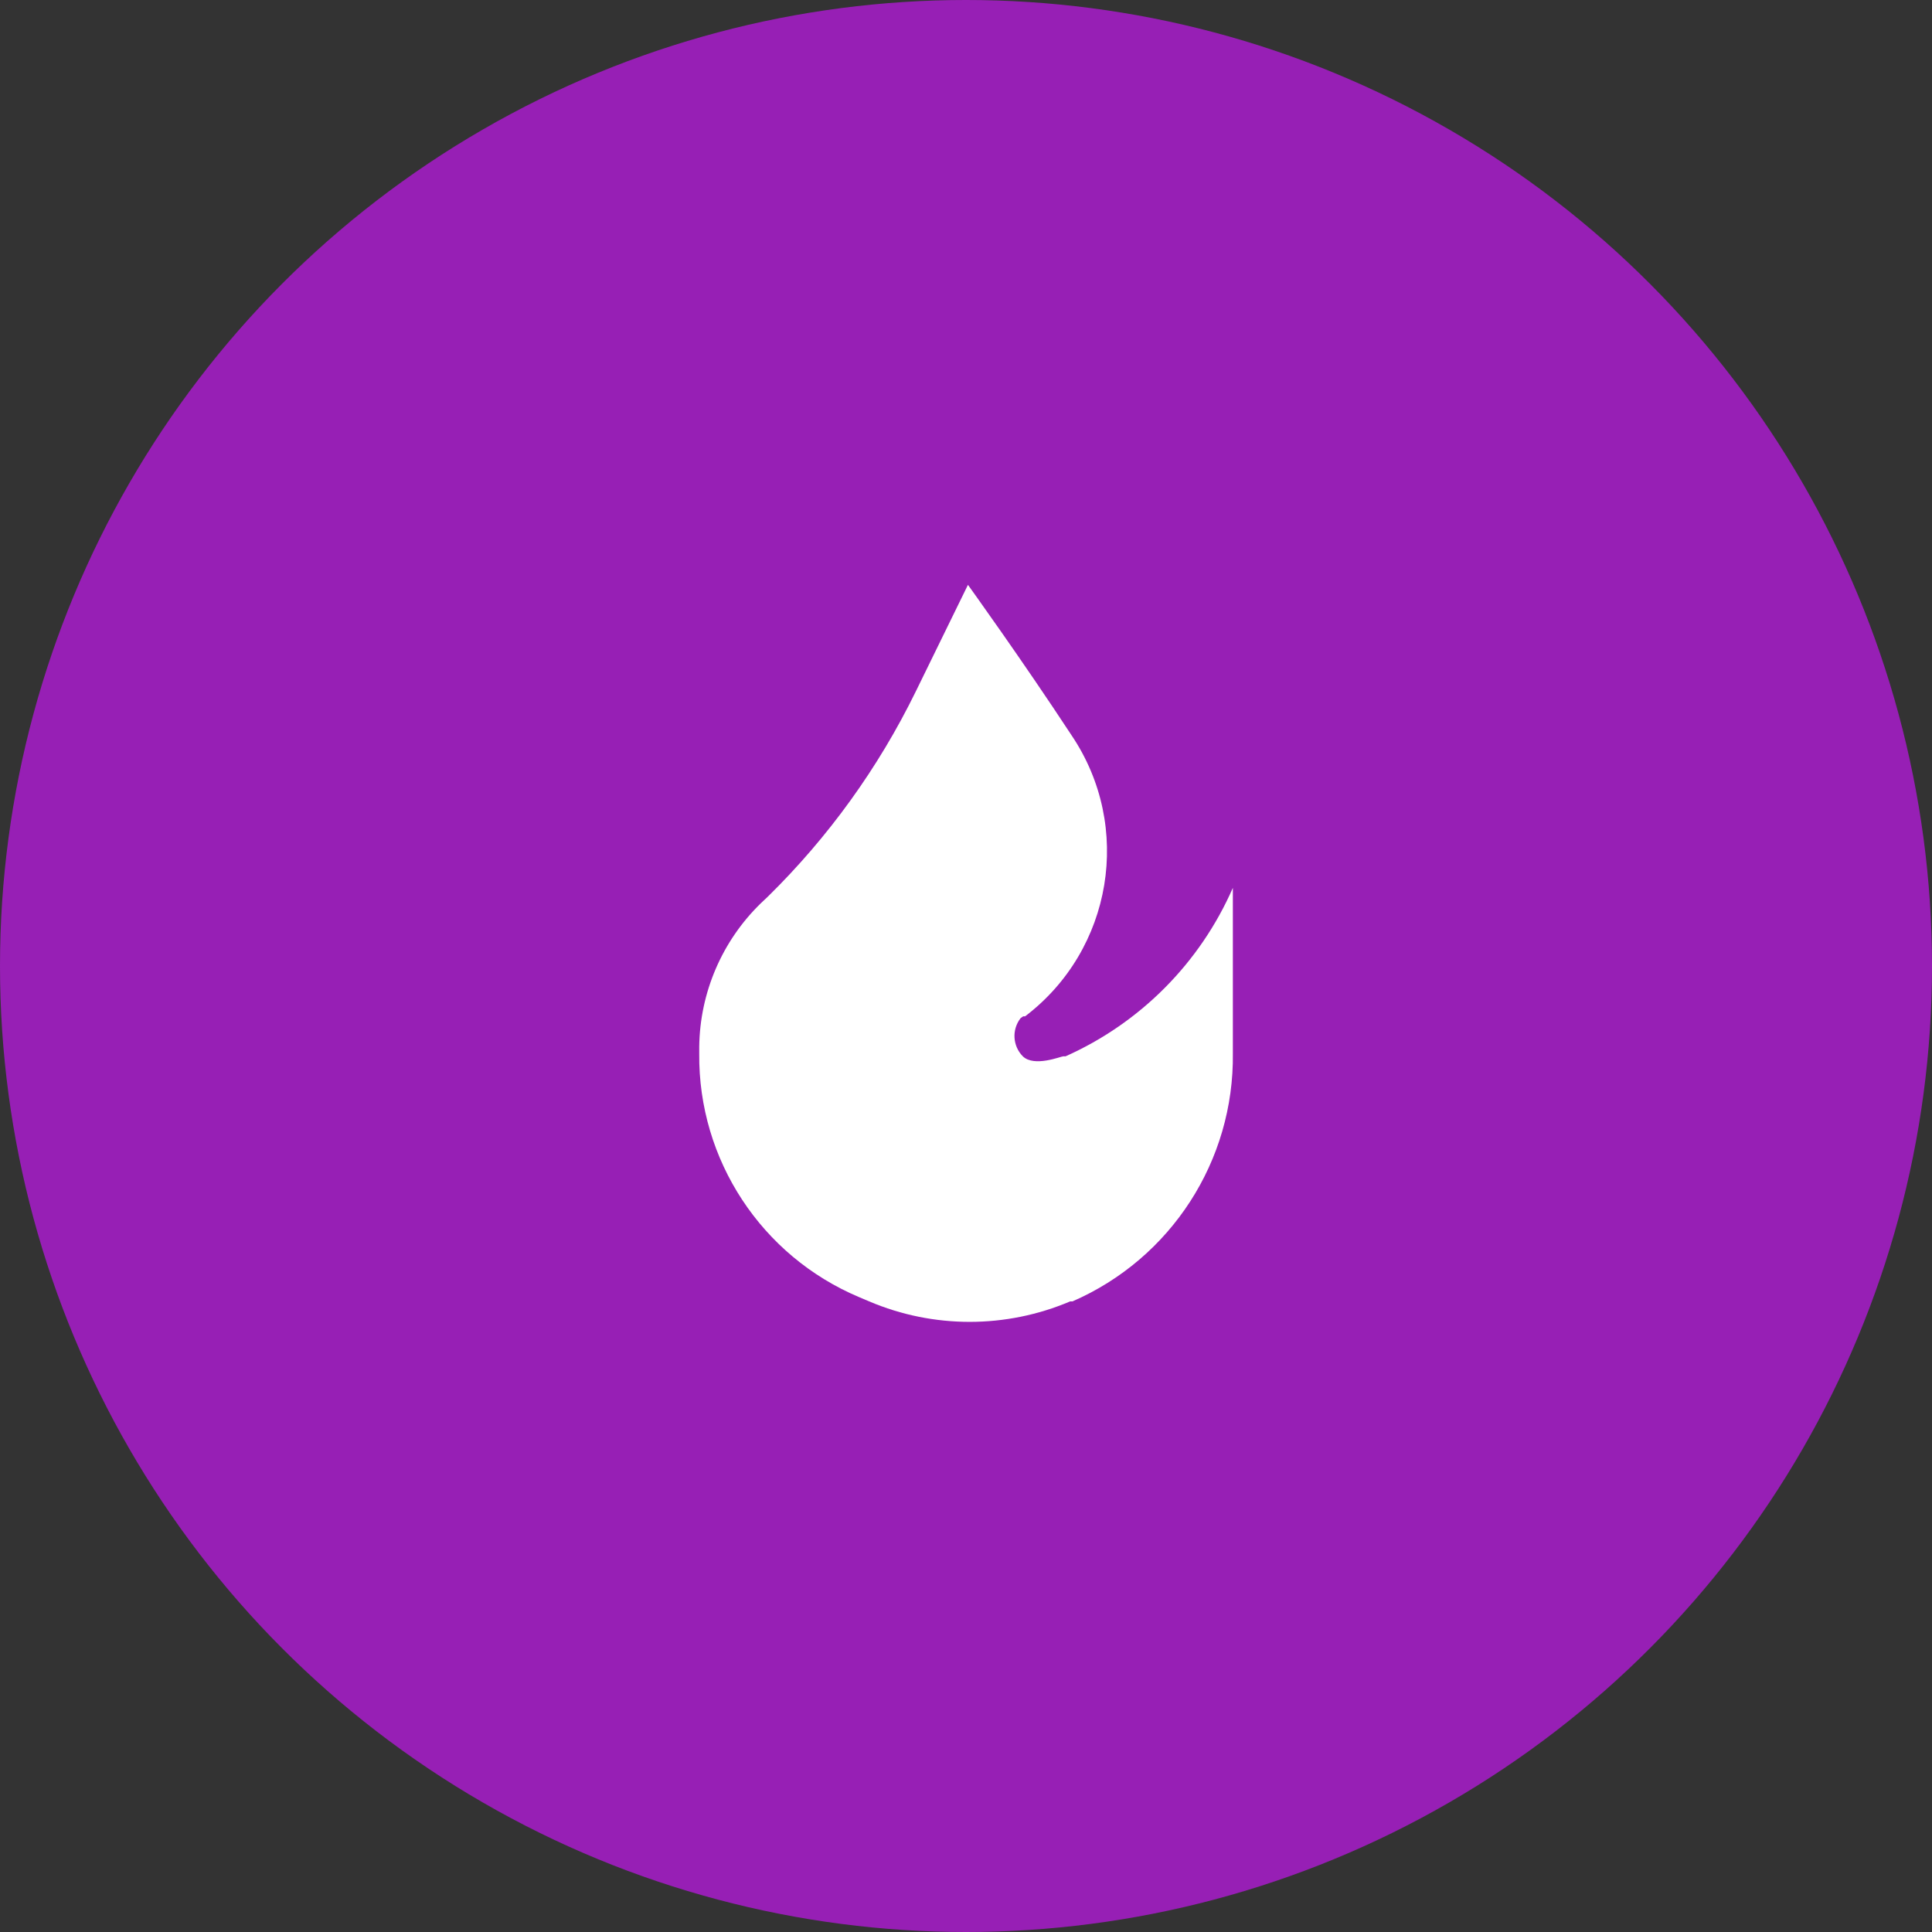
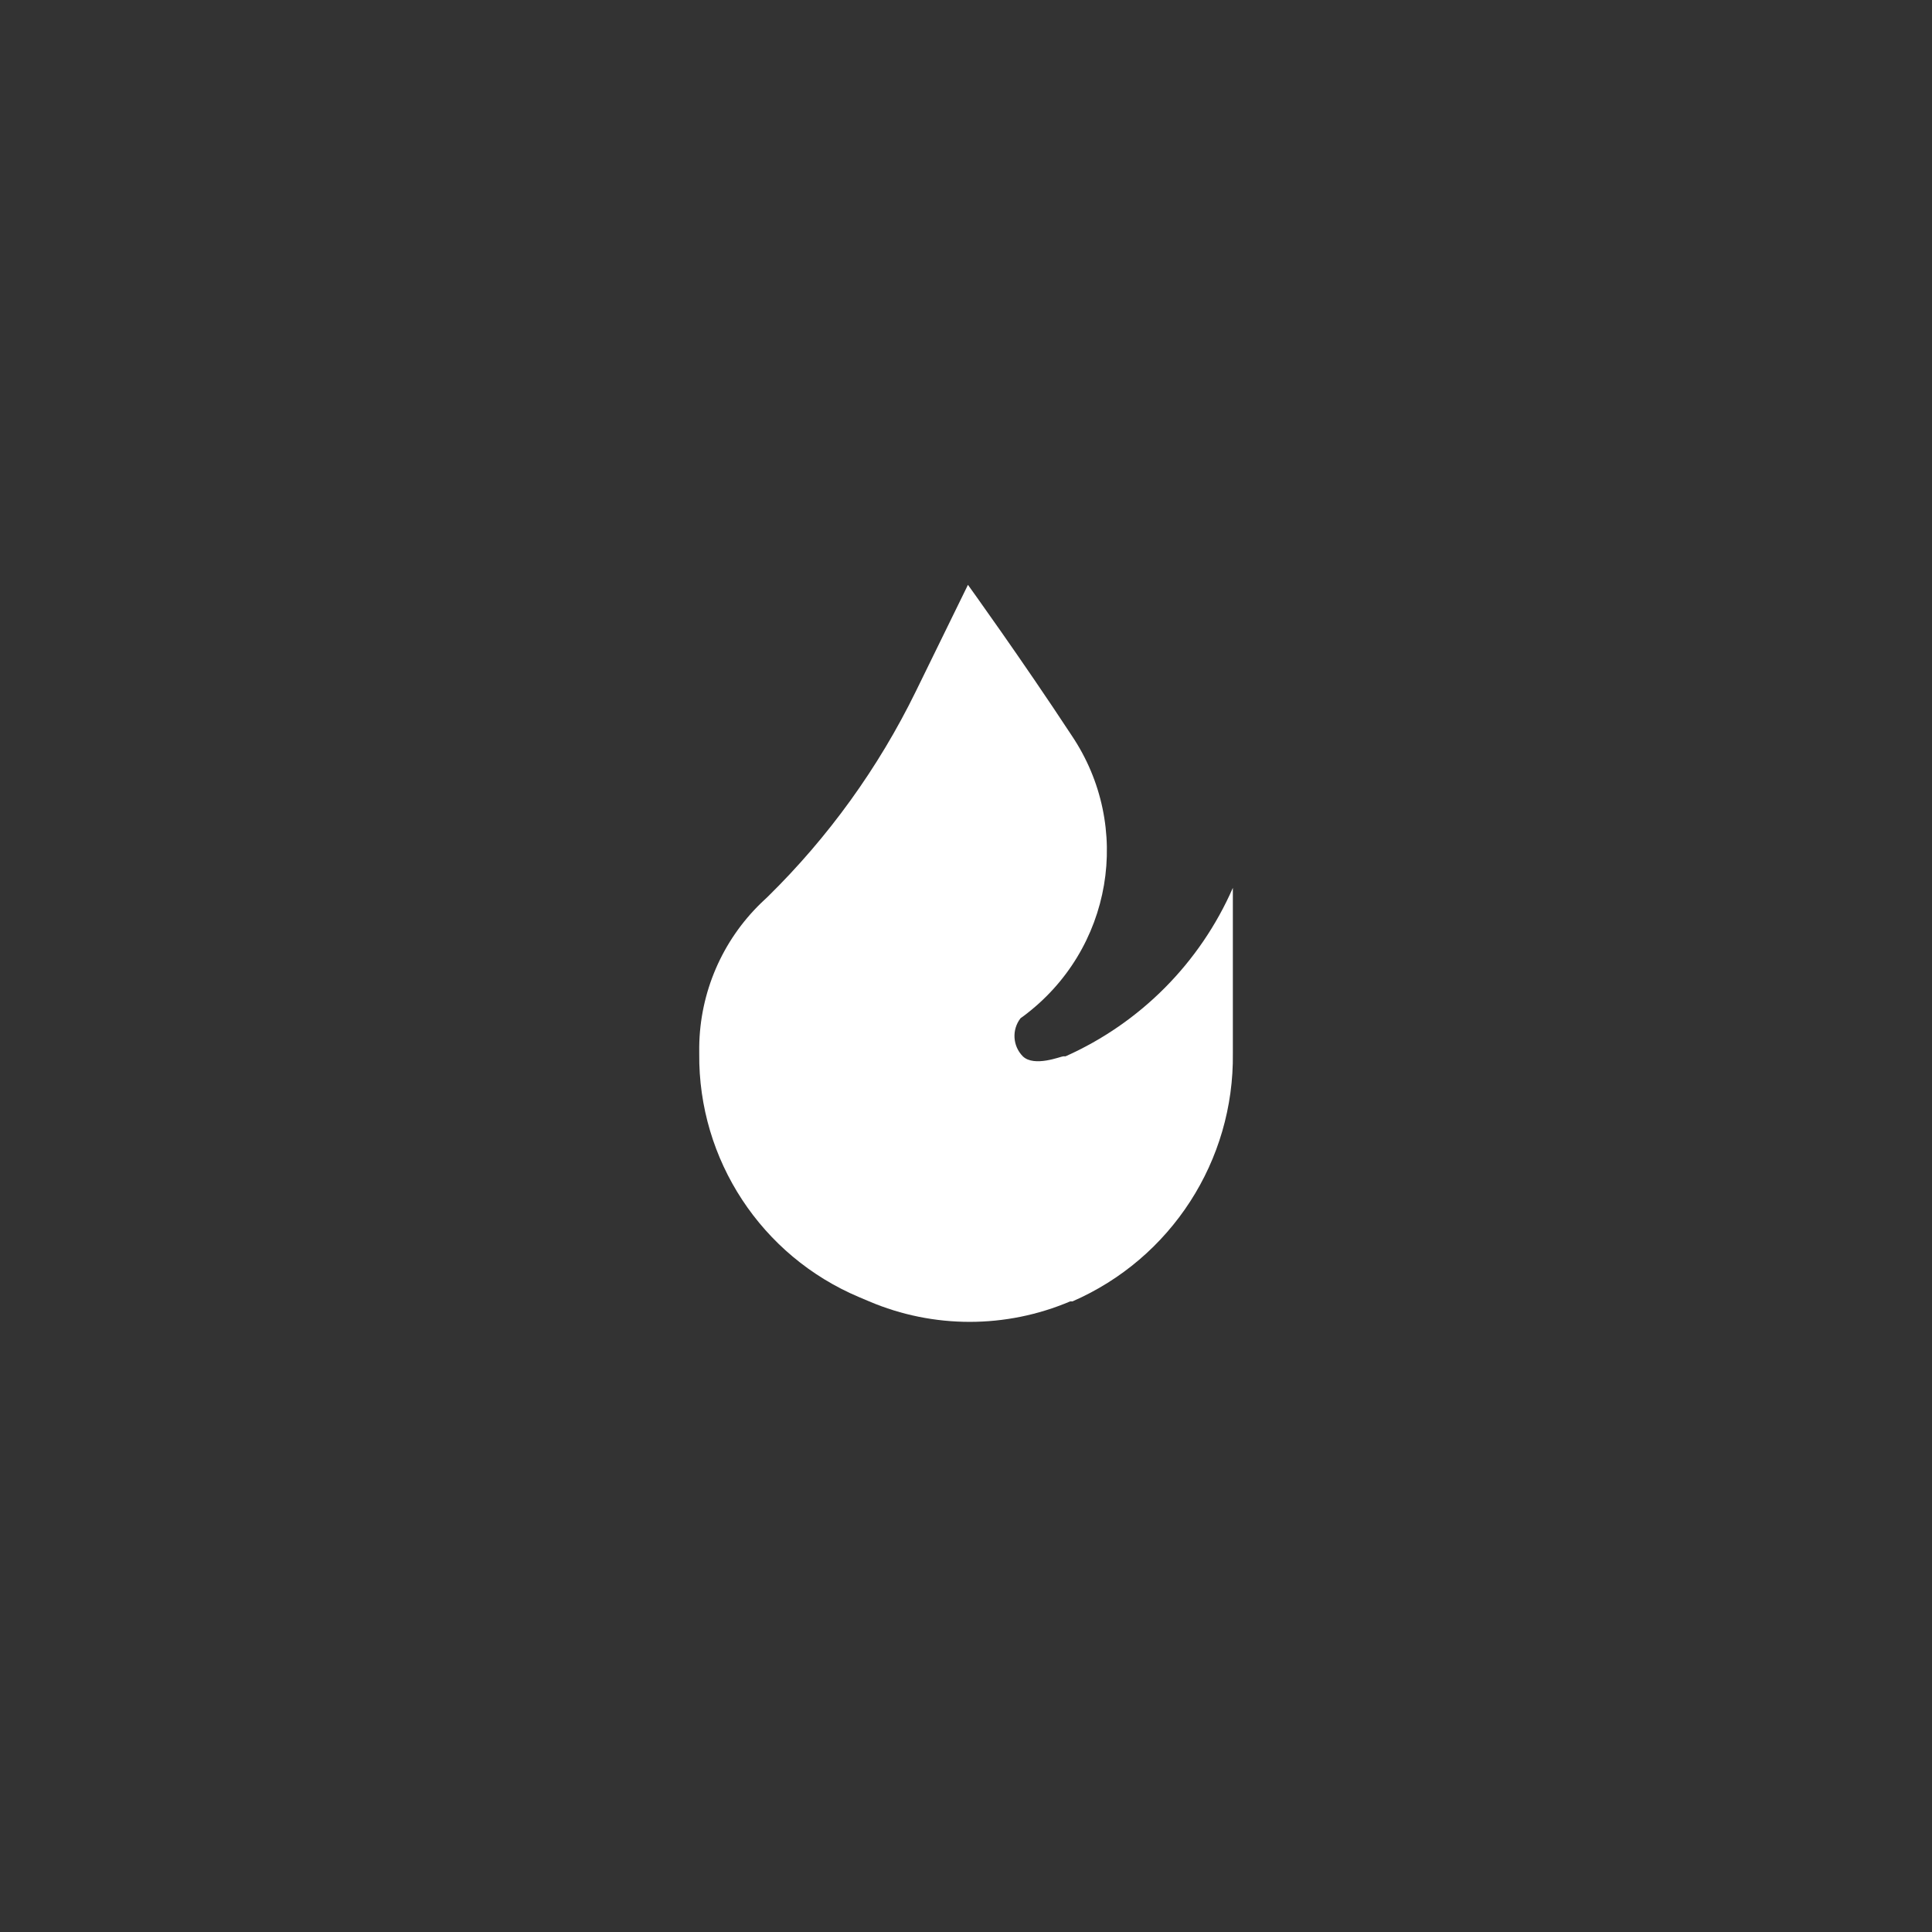
<svg xmlns="http://www.w3.org/2000/svg" width="528" height="528" viewBox="0 0 528 528" fill="none">
  <rect x="0" y="0" width="528" height="528" fill="#333333" stroke="none" />
-   <circle cx="264" cy="264" r="264" fill="#971FB5" />
-   <path d="M264.533 159.833L250.262 189C240.064 209.837 226.397 228.788 209.845 245.042L207.97 246.813C197.34 257.133 191.266 271.268 191.095 286.083V287.959C190.814 316.97 208.101 343.272 234.845 354.521L237.554 355.667C255.094 363.117 274.909 363.117 292.449 355.667H293.074C320.018 343.96 337.305 317.229 336.929 287.854V242.646C327.95 263.151 311.643 279.569 291.199 288.688C291.199 288.688 291.199 288.688 290.574 288.688C289.949 288.688 282.658 291.708 279.533 288.688V288.688C276.742 285.864 276.474 281.409 278.908 278.271L279.637 277.75H280.158C304.072 259.573 309.647 225.893 292.866 200.979C279.324 180.354 264.533 159.833 264.533 159.833Z" fill="white" />
+   <path d="M264.533 159.833L250.262 189C240.064 209.837 226.397 228.788 209.845 245.042L207.97 246.813C197.34 257.133 191.266 271.268 191.095 286.083V287.959C190.814 316.97 208.101 343.272 234.845 354.521L237.554 355.667C255.094 363.117 274.909 363.117 292.449 355.667H293.074C320.018 343.96 337.305 317.229 336.929 287.854V242.646C327.95 263.151 311.643 279.569 291.199 288.688C291.199 288.688 291.199 288.688 290.574 288.688C289.949 288.688 282.658 291.708 279.533 288.688V288.688C276.742 285.864 276.474 281.409 278.908 278.271L279.637 277.75C304.072 259.573 309.647 225.893 292.866 200.979C279.324 180.354 264.533 159.833 264.533 159.833Z" fill="white" />
</svg>